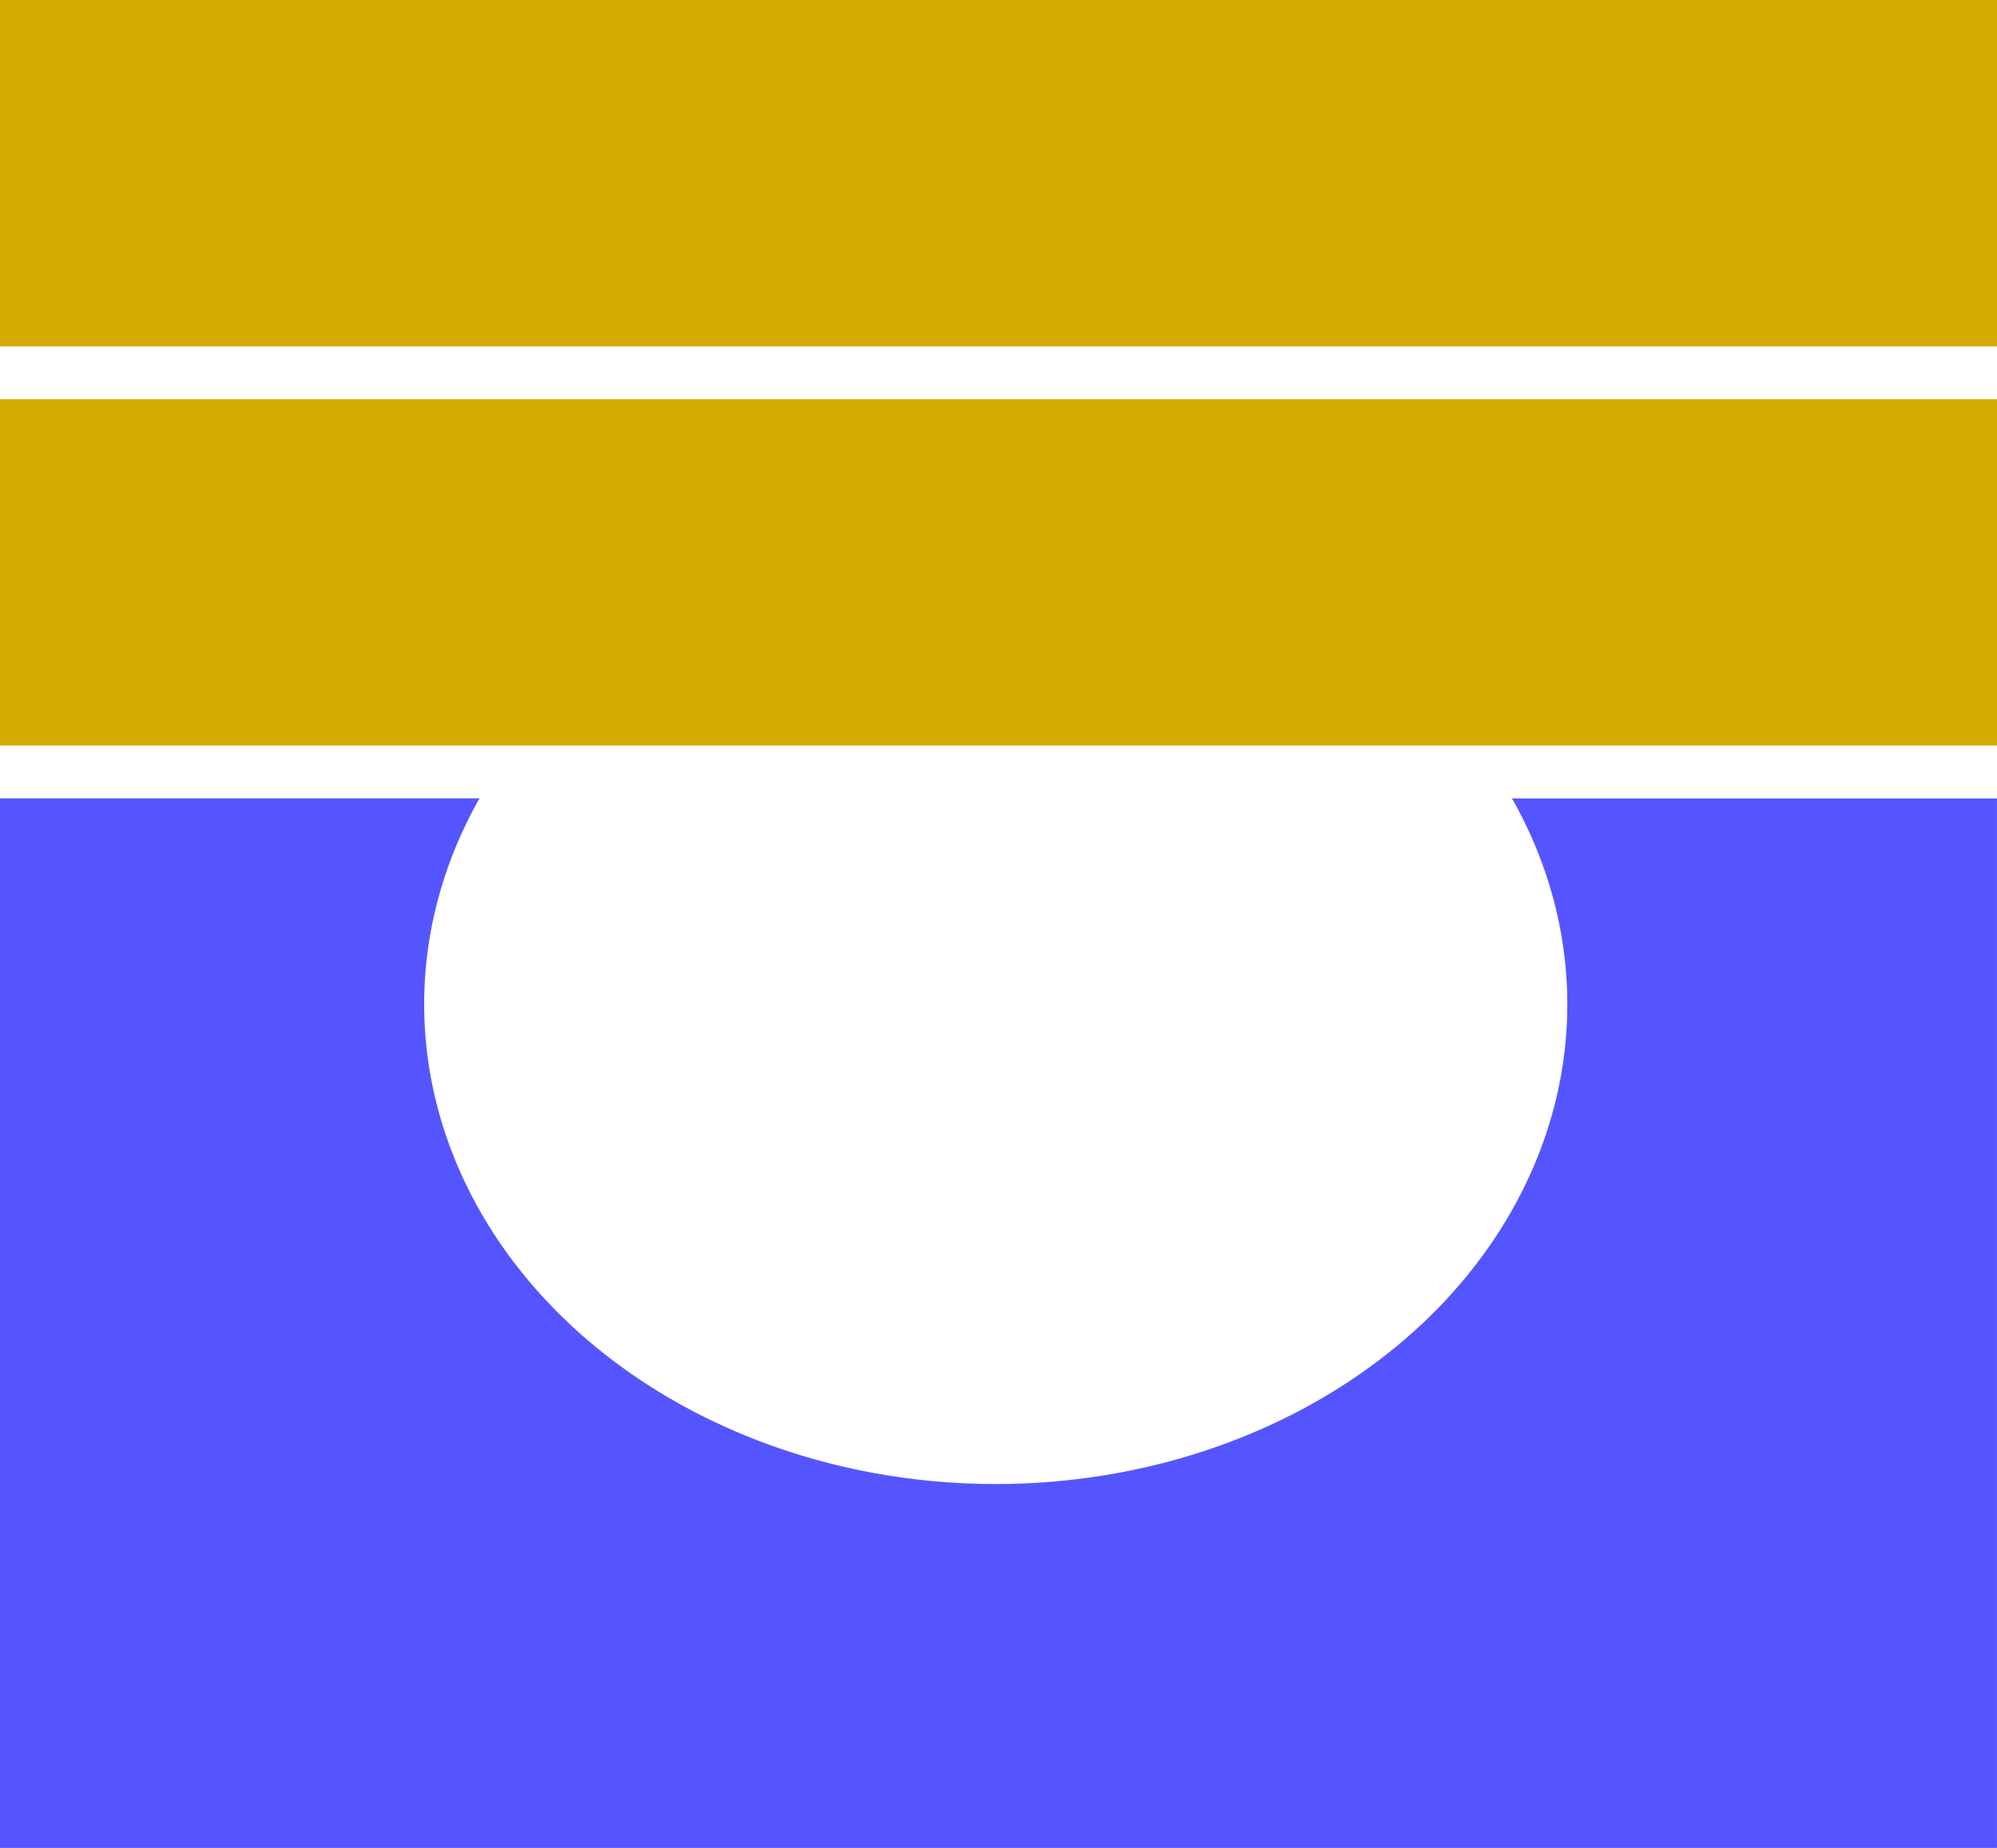
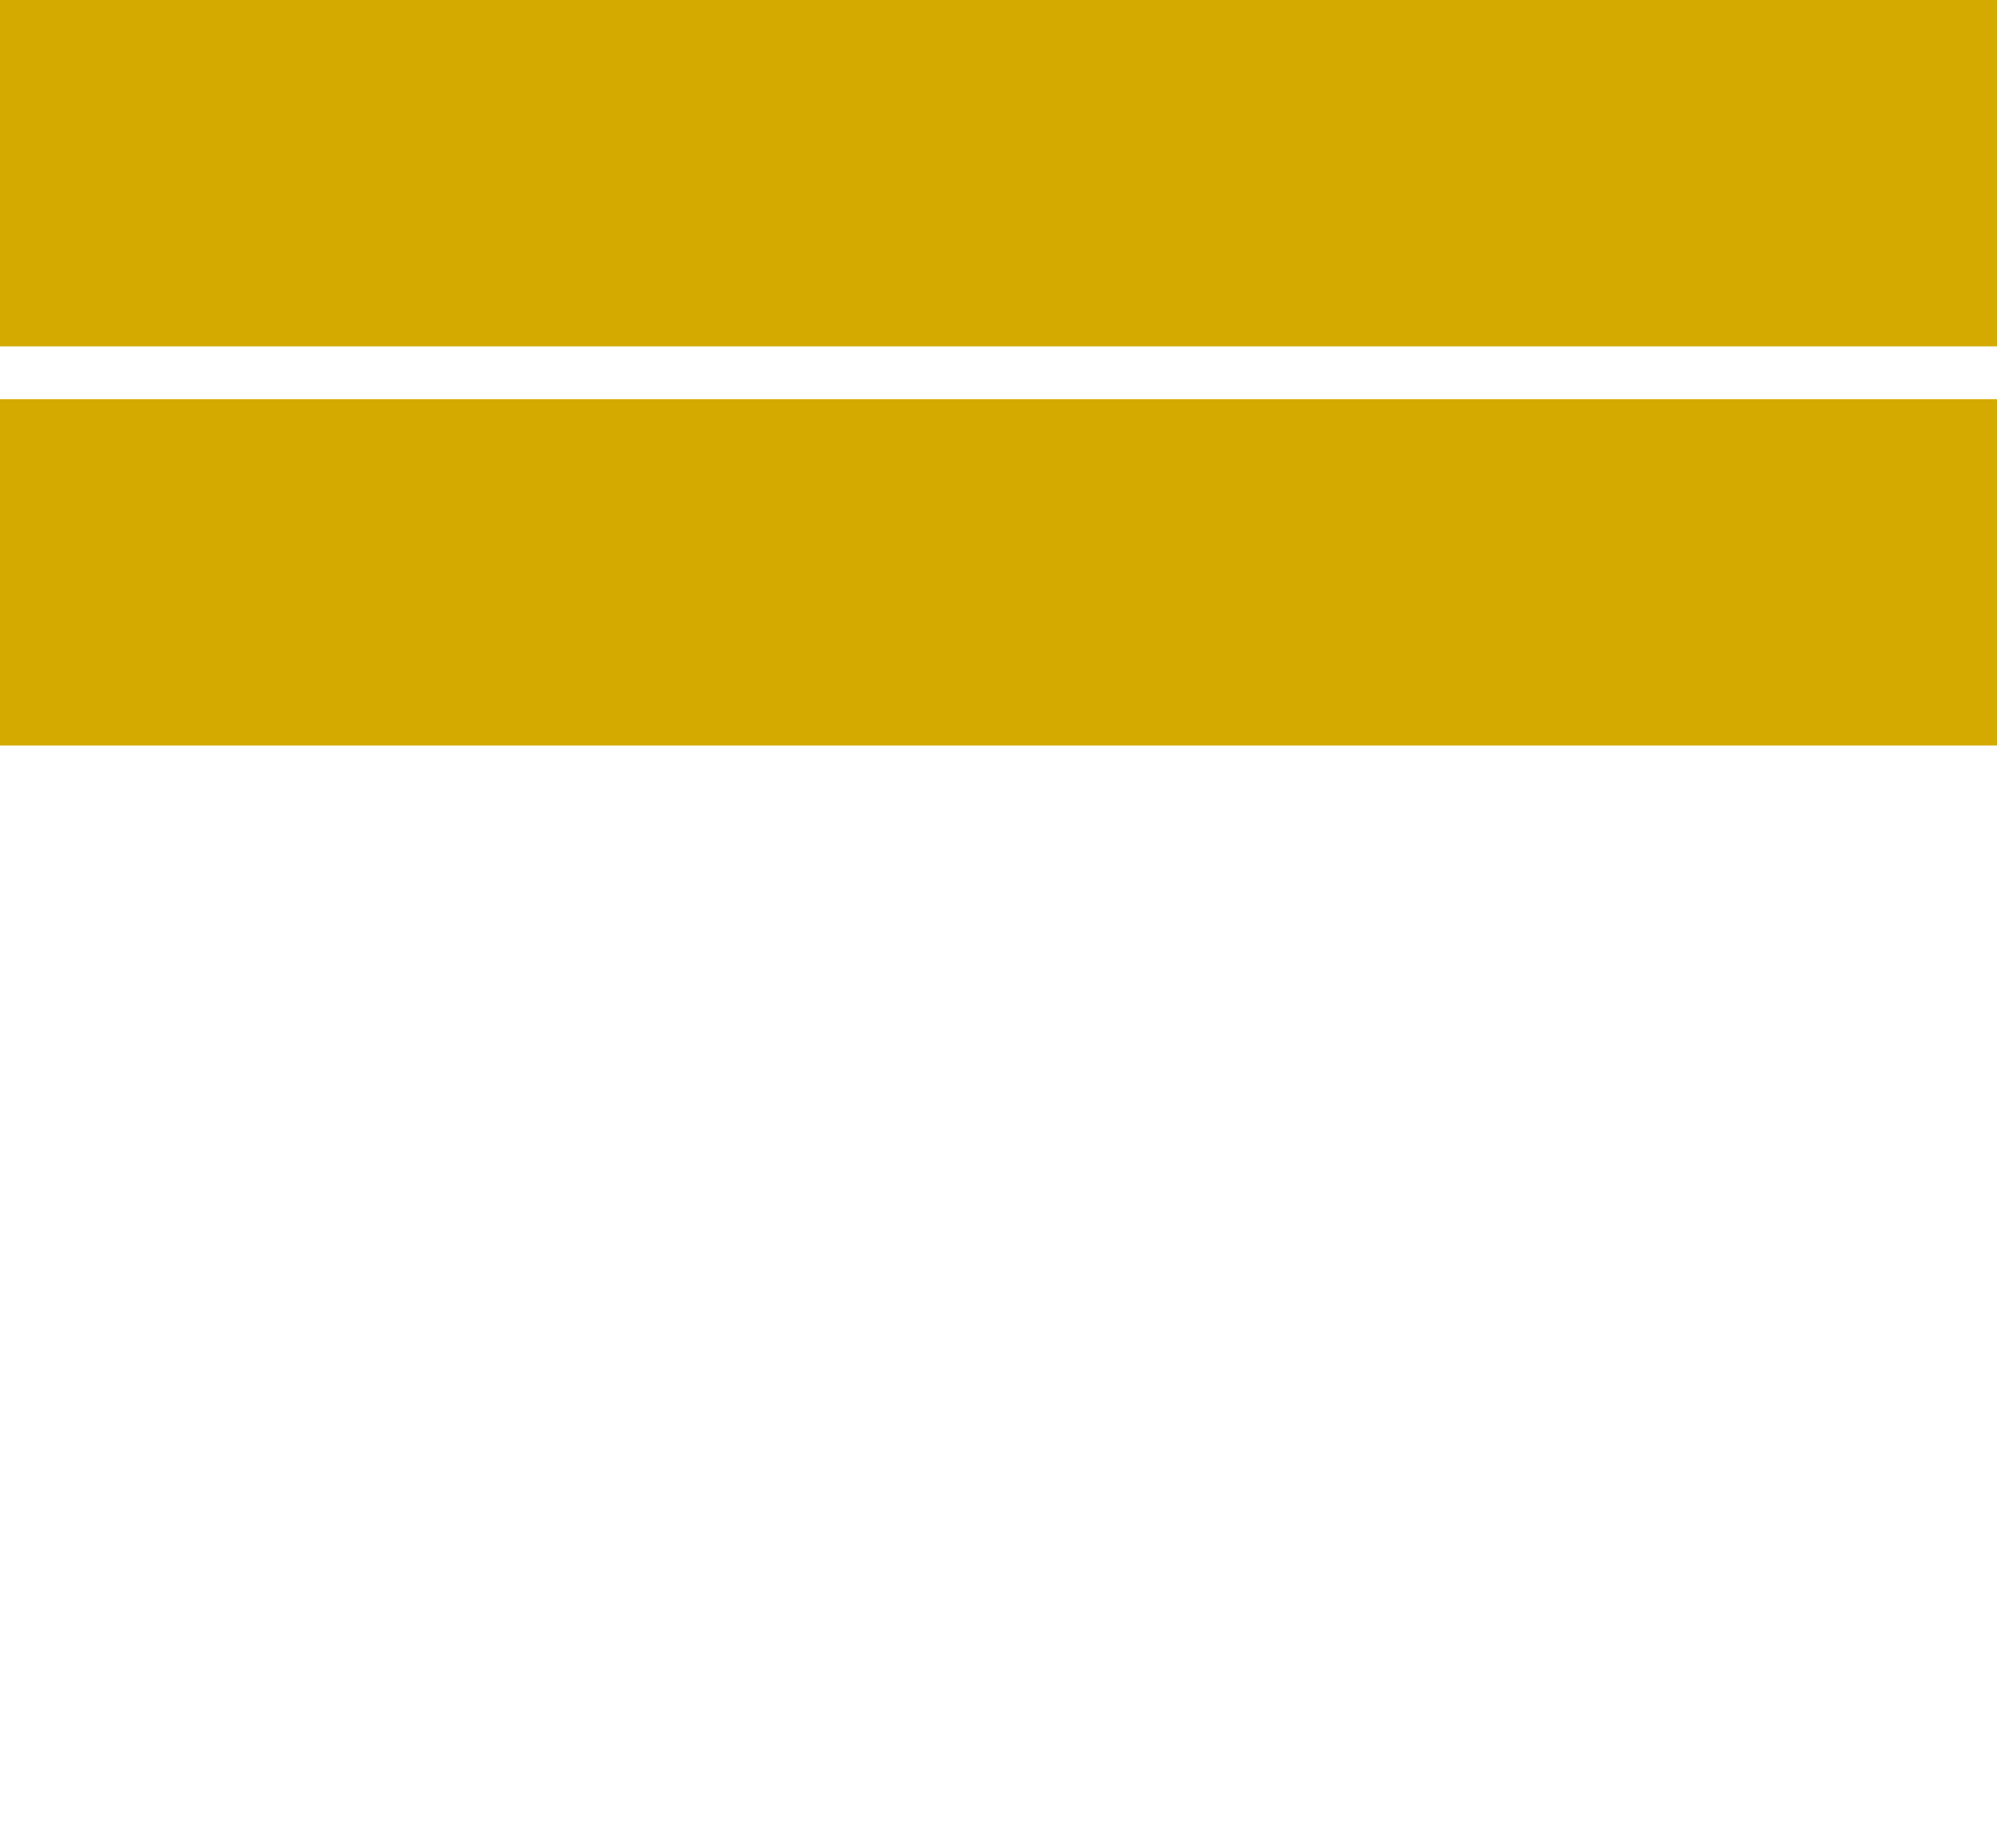
<svg xmlns="http://www.w3.org/2000/svg" xmlns:ns1="http://www.inkscape.org/namespaces/inkscape" xmlns:ns2="http://sodipodi.sourceforge.net/DTD/sodipodi-0.dtd" width="100.059mm" height="92.608mm" viewBox="0 0 100.059 92.608" version="1.1" id="svg467" ns1:version="1.2.2 (732a01da63, 2022-12-09)" ns2:docname="풍현부_로고.svg">
  <ns2:namedview id="namedview469" pagecolor="#ffffff" bordercolor="#000000" borderopacity="0.25" ns1:showpageshadow="2" ns1:pageopacity="0.0" ns1:pagecheckerboard="0" ns1:deskcolor="#d1d1d1" ns1:document-units="mm" showgrid="false" showguides="true" ns1:zoom="1.5091049" ns1:cx="120.26997" ns1:cy="223.97382" ns1:window-width="1920" ns1:window-height="1027" ns1:window-x="-8" ns1:window-y="-8" ns1:window-maximized="1" ns1:current-layer="layer4">
    <ns2:guide position="68.86,146.908" orientation="0,-1" id="guide644" ns1:locked="false" />
    <ns2:guide position="78.778,100.046" orientation="0,-1" id="guide646" ns1:locked="false" />
    <ns2:guide position="21.254,100.294" orientation="1,0" id="guide648" ns1:locked="false" />
    <ns2:guide position="78.53,100.294" orientation="1,0" id="guide650" ns1:locked="false" />
    <ns2:guide position="50.029,99.517" orientation="1,0" id="guide654" ns1:locked="false" />
    <ns2:guide position="66.133,26.282" orientation="0,-1" id="guide736" ns1:locked="false" />
    <ns2:guide position="49.942,58.14" orientation="0,-1" id="guide793" ns1:locked="false" />
    <ns2:guide position="61.491,2.1114953e-06" orientation="0,-1" id="guide418" ns1:locked="false" />
  </ns2:namedview>
  <defs id="defs464" />
  <g ns1:label="Layer 1" ns1:groupmode="layer" id="layer1" transform="translate(-16.682,-76.863)" style="display:none">
    <path id="path656" style="fill:#000080;stroke:none;stroke-width:0.097" d="m 38.054,76.863 c 0,0 8.365,20.274 16.306,23.871 9.658,4.375 12.273,4.151 12.273,4.151 0,0 2.615,0.224 12.273,-4.151 C 86.847,97.137 95.211,76.863 95.211,76.863 79.081,90.773 66.633,92.599 66.633,92.599 c 0,0 -12.448,-1.827 -28.579,-15.736 z" />
    <path id="path795" style="fill:#ff6600;stroke:none;stroke-width:0.065" d="m 65.162,111.331 c -1.459,0 -10.17,30.397 -8.28,31.889 1.89,1.492 0,0 0,0 l 9.776,-0.031 9.553,0.031 c 0,0 -1.89,1.492 0,0 1.89,-1.492 -6.599,-31.889 -8.058,-31.889 h -1.496 z" ns2:nodetypes="sscccsscs" />
    <path style="fill:#005500;stroke:none;stroke-width:0.083" d="M 116.412,96.109 76.212,143.22 99.242,94.37 Z" id="path961" />
    <path style="fill:#0066ff;stroke:none;stroke-width:0.083" d="M 16.682,96.109 56.882,143.22 33.852,94.37 Z" id="path1017" />
  </g>
  <g ns1:groupmode="layer" id="layer2" ns1:label="Layer 2" style="display:none">
    <path id="rect250" style="fill:#008000;stroke:none;stroke-width:0.1" d="M 0,0 V 92.608 H 21.254 V 34.468 H 35.642 V 0 H 21.254 Z" />
    <path id="rect420" style="fill:#008000;stroke:none;stroke-width:0.1" d="M 35.642,67.02 V 92.608 H 50.03 64.417 V 67.02 H 50.03 Z" />
    <path id="rect424" style="fill:#008000;stroke:none;stroke-width:0.1" d="m 59.749,-11.004 v 33.191 H 72.593 V 1.84 H 92.94 V -11.004 Z" transform="rotate(45)" />
    <path id="rect526" style="fill:#008000;stroke:none;stroke-width:0.1" d="m -64.417,0 v 34.468 h -14.387 v 58.14 H -100.059 V 0 h 21.255 z" transform="scale(-1,1)" />
  </g>
  <g ns1:groupmode="layer" id="layer3" ns1:label="Layer 3" style="display:none">
    <path id="path737" style="fill:#0088aa;stroke:none;stroke-width:0.1" d="m 49.967,0 a 49.968,49.968 0 0 0 -42.448,23.67 49.968,49.968 0 0 1 0.984,-0.618 49.968,49.968 0 0 1 3.304,-1.746 49.968,49.968 0 0 1 3.425,-1.494 49.968,49.968 0 0 1 3.527,-1.234 49.968,49.968 0 0 1 3.609,-0.967 49.968,49.968 0 0 1 3.672,-0.695 49.968,49.968 0 0 1 3.713,-0.419 49.968,49.968 0 0 1 3.734,-0.14 49.968,49.968 0 0 1 1.287,0.017 49.968,49.968 0 0 1 1.286,0.05 49.968,49.968 0 0 1 1.284,0.083 49.968,49.968 0 0 1 1.281,0.116 49.968,49.968 0 0 1 1.278,0.149 49.968,49.968 0 0 1 1.273,0.182 49.968,49.968 0 0 1 1.269,0.214 49.968,49.968 0 0 1 1.262,0.247 49.968,49.968 0 0 1 1.256,0.279 49.968,49.968 0 0 1 1.248,0.312 49.968,49.968 0 0 1 1.24,0.344 49.968,49.968 0 0 1 1.23,0.376 49.968,49.968 0 0 1 1.221,0.407 49.968,49.968 0 0 1 1.21,0.438 49.968,49.968 0 0 1 1.198,0.469 49.968,49.968 0 0 1 1.185,0.5 49.968,49.968 0 0 1 1.173,0.53 49.968,49.968 0 0 1 1.158,0.56 49.968,49.968 0 0 1 1.144,0.59 49.968,49.968 0 0 1 1.128,0.62 49.968,49.968 0 0 1 1.112,0.648 49.968,49.968 0 0 1 1.095,0.676 49.968,49.968 0 0 1 1.077,0.704 49.968,49.968 0 0 1 1.058,0.732 49.968,49.968 0 0 1 1.039,0.759 49.968,49.968 0 0 1 1.019,0.785 49.968,49.968 0 0 1 0.998,0.811 49.968,49.968 0 0 1 0.977,0.837 49.968,49.968 0 0 1 0.955,0.861 49.968,49.968 0 0 1 0.933,0.886 49.968,49.968 0 0 1 0.91,0.91 49.968,49.968 0 0 1 0.886,0.933 49.968,49.968 0 0 1 0.862,0.955 49.968,49.968 0 0 1 0.837,0.977 49.968,49.968 0 0 1 0.811,0.998 49.968,49.968 0 0 1 0.785,1.02 49.968,49.968 0 0 1 0.759,1.039 49.968,49.968 0 0 1 0.732,1.058 49.968,49.968 0 0 1 0.705,1.076 49.968,49.968 0 0 1 0.676,1.095 49.968,49.968 0 0 1 0.648,1.112 49.968,49.968 0 0 1 0.619,1.128 49.968,49.968 0 0 1 0.59,1.143 49.968,49.968 0 0 1 0.56,1.158 49.968,49.968 0 0 1 0.531,1.173 49.968,49.968 0 0 1 0.5,1.185 49.968,49.968 0 0 1 0.47,1.198 49.968,49.968 0 0 1 0.438,1.21 49.968,49.968 0 0 1 0.407,1.221 49.968,49.968 0 0 1 0.375,1.231 49.968,49.968 0 0 1 0.344,1.24 49.968,49.968 0 0 1 0.312,1.249 49.968,49.968 0 0 1 0.28,1.256 49.968,49.968 0 0 1 0.247,1.263 49.968,49.968 0 0 1 0.214,1.269 49.968,49.968 0 0 1 0.181,1.274 49.968,49.968 0 0 1 0.149,1.278 49.968,49.968 0 0 1 0.116,1.282 49.968,49.968 0 0 1 0.083,1.284 49.968,49.968 0 0 1 0.05,1.286 49.968,49.968 0 0 1 0.017,1.287 49.968,49.968 0 0 1 -0.14,3.734 49.968,49.968 0 0 1 -0.419,3.713 49.968,49.968 0 0 1 -0.695,3.672 49.968,49.968 0 0 1 -0.967,3.61 49.968,49.968 0 0 1 -1.235,3.527 49.968,49.968 0 0 1 -1.494,3.425 49.968,49.968 0 0 1 -1.746,3.304 A 49.968,49.968 0 0 1 75.935,92.623 49.968,49.968 0 0 0 99.935,49.967 49.968,49.968 0 0 0 49.967,0 Z" />
-     <path id="path740" style="fill:#0088aa;stroke:none;stroke-width:0.078" d="M 34.289,23.483 A 40.363,37.291 0 0 0 0,41.149 a 40.363,37.291 0 0 1 0.795,-0.461 40.363,37.291 0 0 1 2.669,-1.303 40.363,37.291 0 0 1 2.766,-1.115 40.363,37.291 0 0 1 2.849,-0.921 40.363,37.291 0 0 1 2.915,-0.722 40.363,37.291 0 0 1 2.966,-0.518 40.363,37.291 0 0 1 2.999,-0.312 40.363,37.291 0 0 1 3.016,-0.104 40.363,37.291 0 0 1 1.039,0.012 40.363,37.291 0 0 1 1.039,0.037 40.363,37.291 0 0 1 1.037,0.062 40.363,37.291 0 0 1 1.035,0.086 40.363,37.291 0 0 1 1.033,0.111 40.363,37.291 0 0 1 1.029,0.136 40.363,37.291 0 0 1 1.025,0.16 40.363,37.291 0 0 1 1.02,0.184 40.363,37.291 0 0 1 1.015,0.208 40.363,37.291 0 0 1 1.008,0.233 40.363,37.291 0 0 1 1.002,0.256 40.363,37.291 0 0 1 0.994,0.28 40.363,37.291 0 0 1 0.986,0.304 40.363,37.291 0 0 1 0.977,0.327 40.363,37.291 0 0 1 0.968,0.35 40.363,37.291 0 0 1 0.958,0.373 40.363,37.291 0 0 1 0.947,0.396 40.363,37.291 0 0 1 0.935,0.418 40.363,37.291 0 0 1 0.924,0.44 40.363,37.291 0 0 1 0.911,0.462 40.363,37.291 0 0 1 0.898,0.484 40.363,37.291 0 0 1 0.884,0.505 40.363,37.291 0 0 1 0.87,0.526 40.363,37.291 0 0 1 0.854,0.546 40.363,37.291 0 0 1 0.839,0.567 40.363,37.291 0 0 1 0.823,0.586 40.363,37.291 0 0 1 0.806,0.605 40.363,37.291 0 0 1 0.789,0.625 40.363,37.291 0 0 1 0.772,0.643 40.363,37.291 0 0 1 0.754,0.661 40.363,37.291 0 0 1 0.735,0.679 40.363,37.291 0 0 1 0.716,0.696 40.363,37.291 0 0 1 0.696,0.713 40.363,37.291 0 0 1 0.676,0.729 40.363,37.291 0 0 1 0.655,0.745 40.363,37.291 0 0 1 0.634,0.761 40.363,37.291 0 0 1 0.613,0.775 40.363,37.291 0 0 1 0.591,0.79 40.363,37.291 0 0 1 0.569,0.803 40.363,37.291 0 0 1 0.546,0.817 40.363,37.291 0 0 1 0.523,0.83 40.363,37.291 0 0 1 0.5,0.842 40.363,37.291 0 0 1 0.477,0.853 40.363,37.291 0 0 1 0.452,0.864 40.363,37.291 0 0 1 0.429,0.875 40.363,37.291 0 0 1 0.404,0.885 40.363,37.291 0 0 1 0.379,0.894 40.363,37.291 0 0 1 0.354,0.903 40.363,37.291 0 0 1 0.329,0.911 40.363,37.291 0 0 1 0.303,0.919 40.363,37.291 0 0 1 0.278,0.925 40.363,37.291 0 0 1 0.252,0.932 40.363,37.291 0 0 1 0.226,0.937 40.363,37.291 0 0 1 0.2,0.943 40.363,37.291 0 0 1 0.173,0.947 40.363,37.291 0 0 1 0.147,0.951 40.363,37.291 0 0 1 0.12,0.954 40.363,37.291 0 0 1 0.094,0.956 40.363,37.291 0 0 1 0.067,0.958 40.363,37.291 0 0 1 0.04,0.96 40.363,37.291 0 0 1 0.013,0.96 40.363,37.291 0 0 1 -0.113,2.787 40.363,37.291 0 0 1 -0.338,2.771 40.363,37.291 0 0 1 -0.561,2.74 40.363,37.291 0 0 1 -0.781,2.694 40.363,37.291 0 0 1 -0.997,2.632 40.363,37.291 0 0 1 -1.207,2.556 40.363,37.291 0 0 1 -1.411,2.466 40.363,37.291 0 0 1 -0.667,0.98 A 40.363,37.291 0 0 0 74.651,60.774 40.363,37.291 0 0 0 34.289,23.483 Z" />
    <path id="path800" style="fill:#0088aa;stroke:none;stroke-width:0.145" d="M 2.5,77.896 A 34.483,17.117 11.722 0 0 27.952,92.391 34.483,17.117 11.722 0 1 26.883,91.451 34.483,17.117 11.722 0 1 25.722,90.301 34.483,17.117 11.722 0 1 24.688,89.134 34.483,17.117 11.722 0 1 23.784,87.955 34.483,17.117 11.722 0 1 23.016,86.768 34.483,17.117 11.722 0 1 22.384,85.58 34.483,17.117 11.722 0 1 21.894,84.394 34.483,17.117 11.722 0 1 21.546,83.216 a 34.483,17.117 11.722 0 1 -0.204,-1.165 34.483,17.117 11.722 0 1 -0.058,-1.147 34.483,17.117 11.722 0 1 0.087,-1.123 34.483,17.117 11.722 0 1 0.063,-0.379 34.483,17.117 11.722 0 1 0.08,-0.376 34.483,17.117 11.722 0 1 0.097,-0.371 34.483,17.117 11.722 0 1 0.114,-0.369 34.483,17.117 11.722 0 1 0.131,-0.364 34.483,17.117 11.722 0 1 0.148,-0.36 34.483,17.117 11.722 0 1 0.165,-0.355 34.483,17.117 11.722 0 1 0.181,-0.351 34.483,17.117 11.722 0 1 0.198,-0.346 34.483,17.117 11.722 0 1 0.214,-0.342 34.483,17.117 11.722 0 1 0.231,-0.336 34.483,17.117 11.722 0 1 0.247,-0.331 34.483,17.117 11.722 0 1 0.263,-0.326 34.483,17.117 11.722 0 1 0.279,-0.32 34.483,17.117 11.722 0 1 0.295,-0.314 34.483,17.117 11.722 0 1 0.31,-0.309 34.483,17.117 11.722 0 1 0.326,-0.302 34.483,17.117 11.722 0 1 0.341,-0.296 34.483,17.117 11.722 0 1 0.357,-0.289 34.483,17.117 11.722 0 1 0.371,-0.284 34.483,17.117 11.722 0 1 0.387,-0.276 34.483,17.117 11.722 0 1 0.401,-0.27 34.483,17.117 11.722 0 1 0.415,-0.263 34.483,17.117 11.722 0 1 0.43,-0.256 34.483,17.117 11.722 0 1 0.443,-0.249 34.483,17.117 11.722 0 1 0.457,-0.241 34.483,17.117 11.722 0 1 0.471,-0.234 34.483,17.117 11.722 0 1 0.484,-0.226 34.483,17.117 11.722 0 1 0.498,-0.219 34.483,17.117 11.722 0 1 0.51,-0.211 34.483,17.117 11.722 0 1 0.523,-0.203 34.483,17.117 11.722 0 1 0.535,-0.195 34.483,17.117 11.722 0 1 0.547,-0.186 34.483,17.117 11.722 0 1 0.559,-0.179 34.483,17.117 11.722 0 1 0.57,-0.17 34.483,17.117 11.722 0 1 0.582,-0.162 34.483,17.117 11.722 0 1 0.592,-0.154 34.483,17.117 11.722 0 1 0.603,-0.145 34.483,17.117 11.722 0 1 0.613,-0.137 34.483,17.117 11.722 0 1 0.623,-0.128 34.483,17.117 11.722 0 1 0.633,-0.119 34.483,17.117 11.722 0 1 0.642,-0.11 34.483,17.117 11.722 0 1 0.651,-0.102 34.483,17.117 11.722 0 1 0.66,-0.093 34.483,17.117 11.722 0 1 0.668,-0.084 34.483,17.117 11.722 0 1 0.676,-0.075 34.483,17.117 11.722 0 1 0.684,-0.066 34.483,17.117 11.722 0 1 0.692,-0.056 34.483,17.117 11.722 0 1 0.698,-0.048 34.483,17.117 11.722 0 1 0.705,-0.038 34.483,17.117 11.722 0 1 0.711,-0.03 34.483,17.117 11.722 0 1 0.717,-0.021 34.483,17.117 11.722 0 1 0.723,-0.011 34.483,17.117 11.722 0 1 0.728,-0.003 34.483,17.117 11.722 0 1 0.733,0.007 34.483,17.117 11.722 0 1 0.738,0.016 34.483,17.117 11.722 0 1 0.741,0.025 34.483,17.117 11.722 0 1 0.745,0.035 34.483,17.117 11.722 0 1 0.749,0.044 34.483,17.117 11.722 0 1 0.751,0.052 34.483,17.117 11.722 0 1 0.755,0.062 34.483,17.117 11.722 0 1 0.756,0.07 34.483,17.117 11.722 0 1 0.758,0.08 34.483,17.117 11.722 0 1 0.76,0.089 34.483,17.117 11.722 0 1 0.76,0.097 34.483,17.117 11.722 0 1 0.762,0.107 34.483,17.117 11.722 0 1 0.762,0.115 34.483,17.117 11.722 0 1 0.761,0.124 34.483,17.117 11.722 0 1 0.761,0.132 34.483,17.117 11.722 0 1 0.76,0.141 34.483,17.117 11.722 0 1 2.209,0.461 34.483,17.117 11.722 0 1 1.343,0.326 A 34.483,17.117 11.722 0 0 36.381,59.244 34.483,17.117 11.722 0 0 0.088,69.723 34.483,17.117 11.722 0 0 2.5,77.896 Z" />
  </g>
  <g ns1:groupmode="layer" id="layer4" ns1:label="Layer 4">
-     <path id="path937" style="fill:#5555ff;stroke:none;stroke-width:0.1" d="M -1.7973877e-4,92.608 V 40.011 H 24.034 a 28.638,24.046 0 0 0 -0.097,0.156 28.638,24.046 0 0 0 -0.957,1.938 28.638,24.046 0 0 0 -0.751,2 28.638,24.046 0 0 0 -0.541,2.048 28.638,24.046 0 0 0 -0.326,2.079 28.638,24.046 0 0 0 -0.109,2.096 28.638,24.046 0 0 0 0.109,2.095 28.638,24.046 0 0 0 0.326,2.08 28.638,24.046 0 0 0 0.541,2.048 28.638,24.046 0 0 0 0.751,2.001 28.638,24.046 0 0 0 0.957,1.938 28.638,24.046 0 0 0 1.153,1.861 28.638,24.046 0 0 0 1.343,1.769 28.638,24.046 0 0 0 1.521,1.664 28.638,24.046 0 0 0 1.688,1.547 28.638,24.046 0 0 0 1.842,1.417 28.638,24.046 0 0 0 1.982,1.277 28.638,24.046 0 0 0 2.107,1.127 28.638,24.046 0 0 0 2.216,0.969 28.638,24.046 0 0 0 2.308,0.803 28.638,24.046 0 0 0 2.383,0.631 28.638,24.046 0 0 0 2.439,0.454 28.638,24.046 0 0 0 2.477,0.273 28.638,24.046 0 0 0 2.496,0.092 28.638,24.046 0 0 0 0.865,-0.011 28.638,24.046 0 0 0 0.864,-0.033 28.638,24.046 0 0 0 0.862,-0.055 28.638,24.046 0 0 0 0.86,-0.077 28.638,24.046 0 0 0 0.857,-0.098 28.638,24.046 0 0 0 0.853,-0.12 28.638,24.046 0 0 0 0.849,-0.142 28.638,24.046 0 0 0 0.843,-0.163 28.638,24.046 0 0 0 0.837,-0.184 28.638,24.046 0 0 0 0.83,-0.205 28.638,24.046 0 0 0 0.822,-0.227 28.638,24.046 0 0 0 0.813,-0.247 28.638,24.046 0 0 0 0.804,-0.268 28.638,24.046 0 0 0 0.794,-0.288 28.638,24.046 0 0 0 0.783,-0.308 28.638,24.046 0 0 0 0.772,-0.328 28.638,24.046 0 0 0 0.76,-0.347 28.638,24.046 0 0 0 0.747,-0.366 28.638,24.046 0 0 0 0.733,-0.385 28.638,24.046 0 0 0 0.719,-0.404 28.638,24.046 0 0 0 0.704,-0.422 28.638,24.046 0 0 0 0.689,-0.439 28.638,24.046 0 0 0 0.673,-0.457 28.638,24.046 0 0 0 0.656,-0.473 28.638,24.046 0 0 0 0.639,-0.49 28.638,24.046 0 0 0 0.621,-0.505 28.638,24.046 0 0 0 0.603,-0.521 28.638,24.046 0 0 0 0.583,-0.536 28.638,24.046 0 0 0 0.564,-0.551 28.638,24.046 0 0 0 0.544,-0.565 28.638,24.046 0 0 0 0.523,-0.579 28.638,24.046 0 0 0 0.502,-0.591 28.638,24.046 0 0 0 0.481,-0.604 28.638,24.046 0 0 0 0.458,-0.616 28.638,24.046 0 0 0 0.437,-0.627 28.638,24.046 0 0 0 0.413,-0.638 28.638,24.046 0 0 0 0.39,-0.648 28.638,24.046 0 0 0 0.367,-0.658 28.638,24.046 0 0 0 0.343,-0.667 28.638,24.046 0 0 0 0.319,-0.675 28.638,24.046 0 0 0 0.295,-0.683 28.638,24.046 0 0 0 0.27,-0.69 28.638,24.046 0 0 0 0.245,-0.697 28.638,24.046 0 0 0 0.22,-0.702 28.638,24.046 0 0 0 0.194,-0.708 28.638,24.046 0 0 0 0.169,-0.713 28.638,24.046 0 0 0 0.143,-0.716 28.638,24.046 0 0 0 0.117,-0.719 28.638,24.046 0 0 0 0.091,-0.722 28.638,24.046 0 0 0 0.065,-0.725 28.638,24.046 0 0 0 0.039,-0.726 28.638,24.046 0 0 0 0.013,-0.726 28.638,24.046 0 0 0 -0.109,-2.096 28.638,24.046 0 0 0 -0.326,-2.079 28.638,24.046 0 0 0 -0.541,-2.048 28.638,24.046 0 0 0 -0.751,-2 28.638,24.046 0 0 0 -0.956,-1.938 28.638,24.046 0 0 0 -0.097,-0.156 h 24.309 v 52.597 z" />
    <rect style="fill:#d4aa00;stroke:none;stroke-width:0.1" id="rect940" width="100.059" height="17.357" x="0" y="0" />
    <rect style="fill:#d4aa00;stroke:none;stroke-width:0.1" id="rect942" width="100.059" height="17.357" x="0" y="20.005" />
  </g>
</svg>